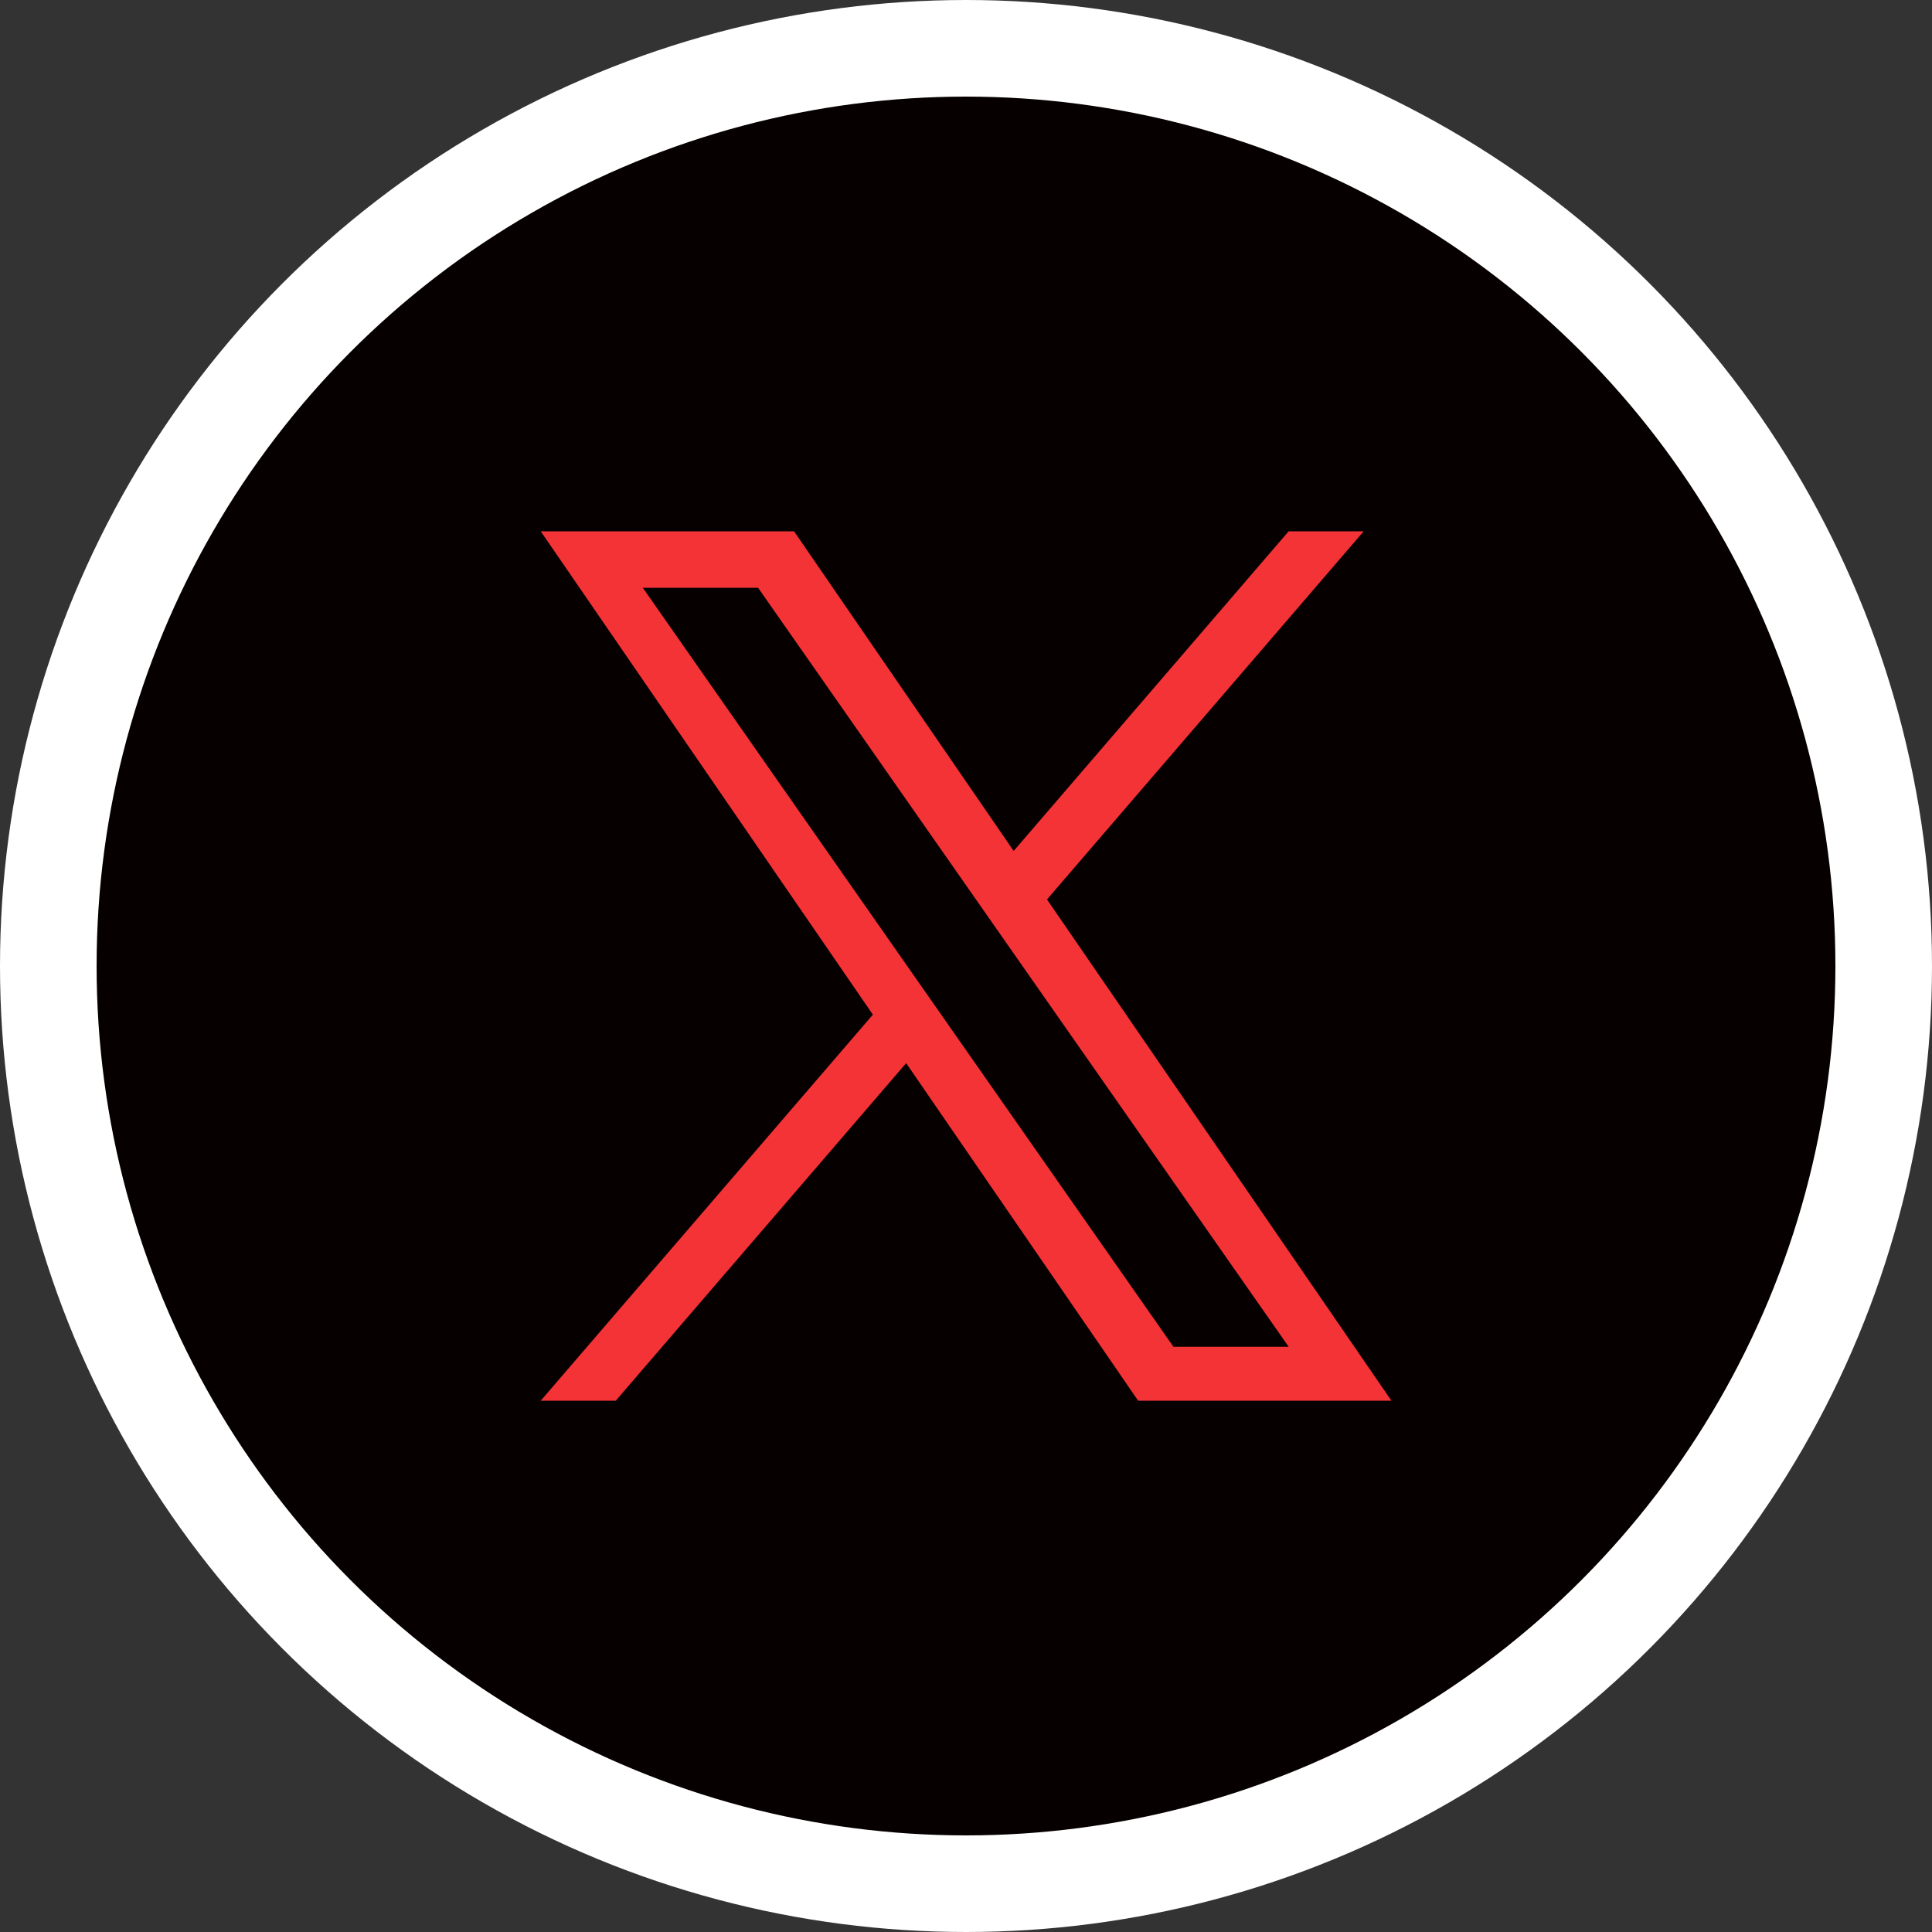
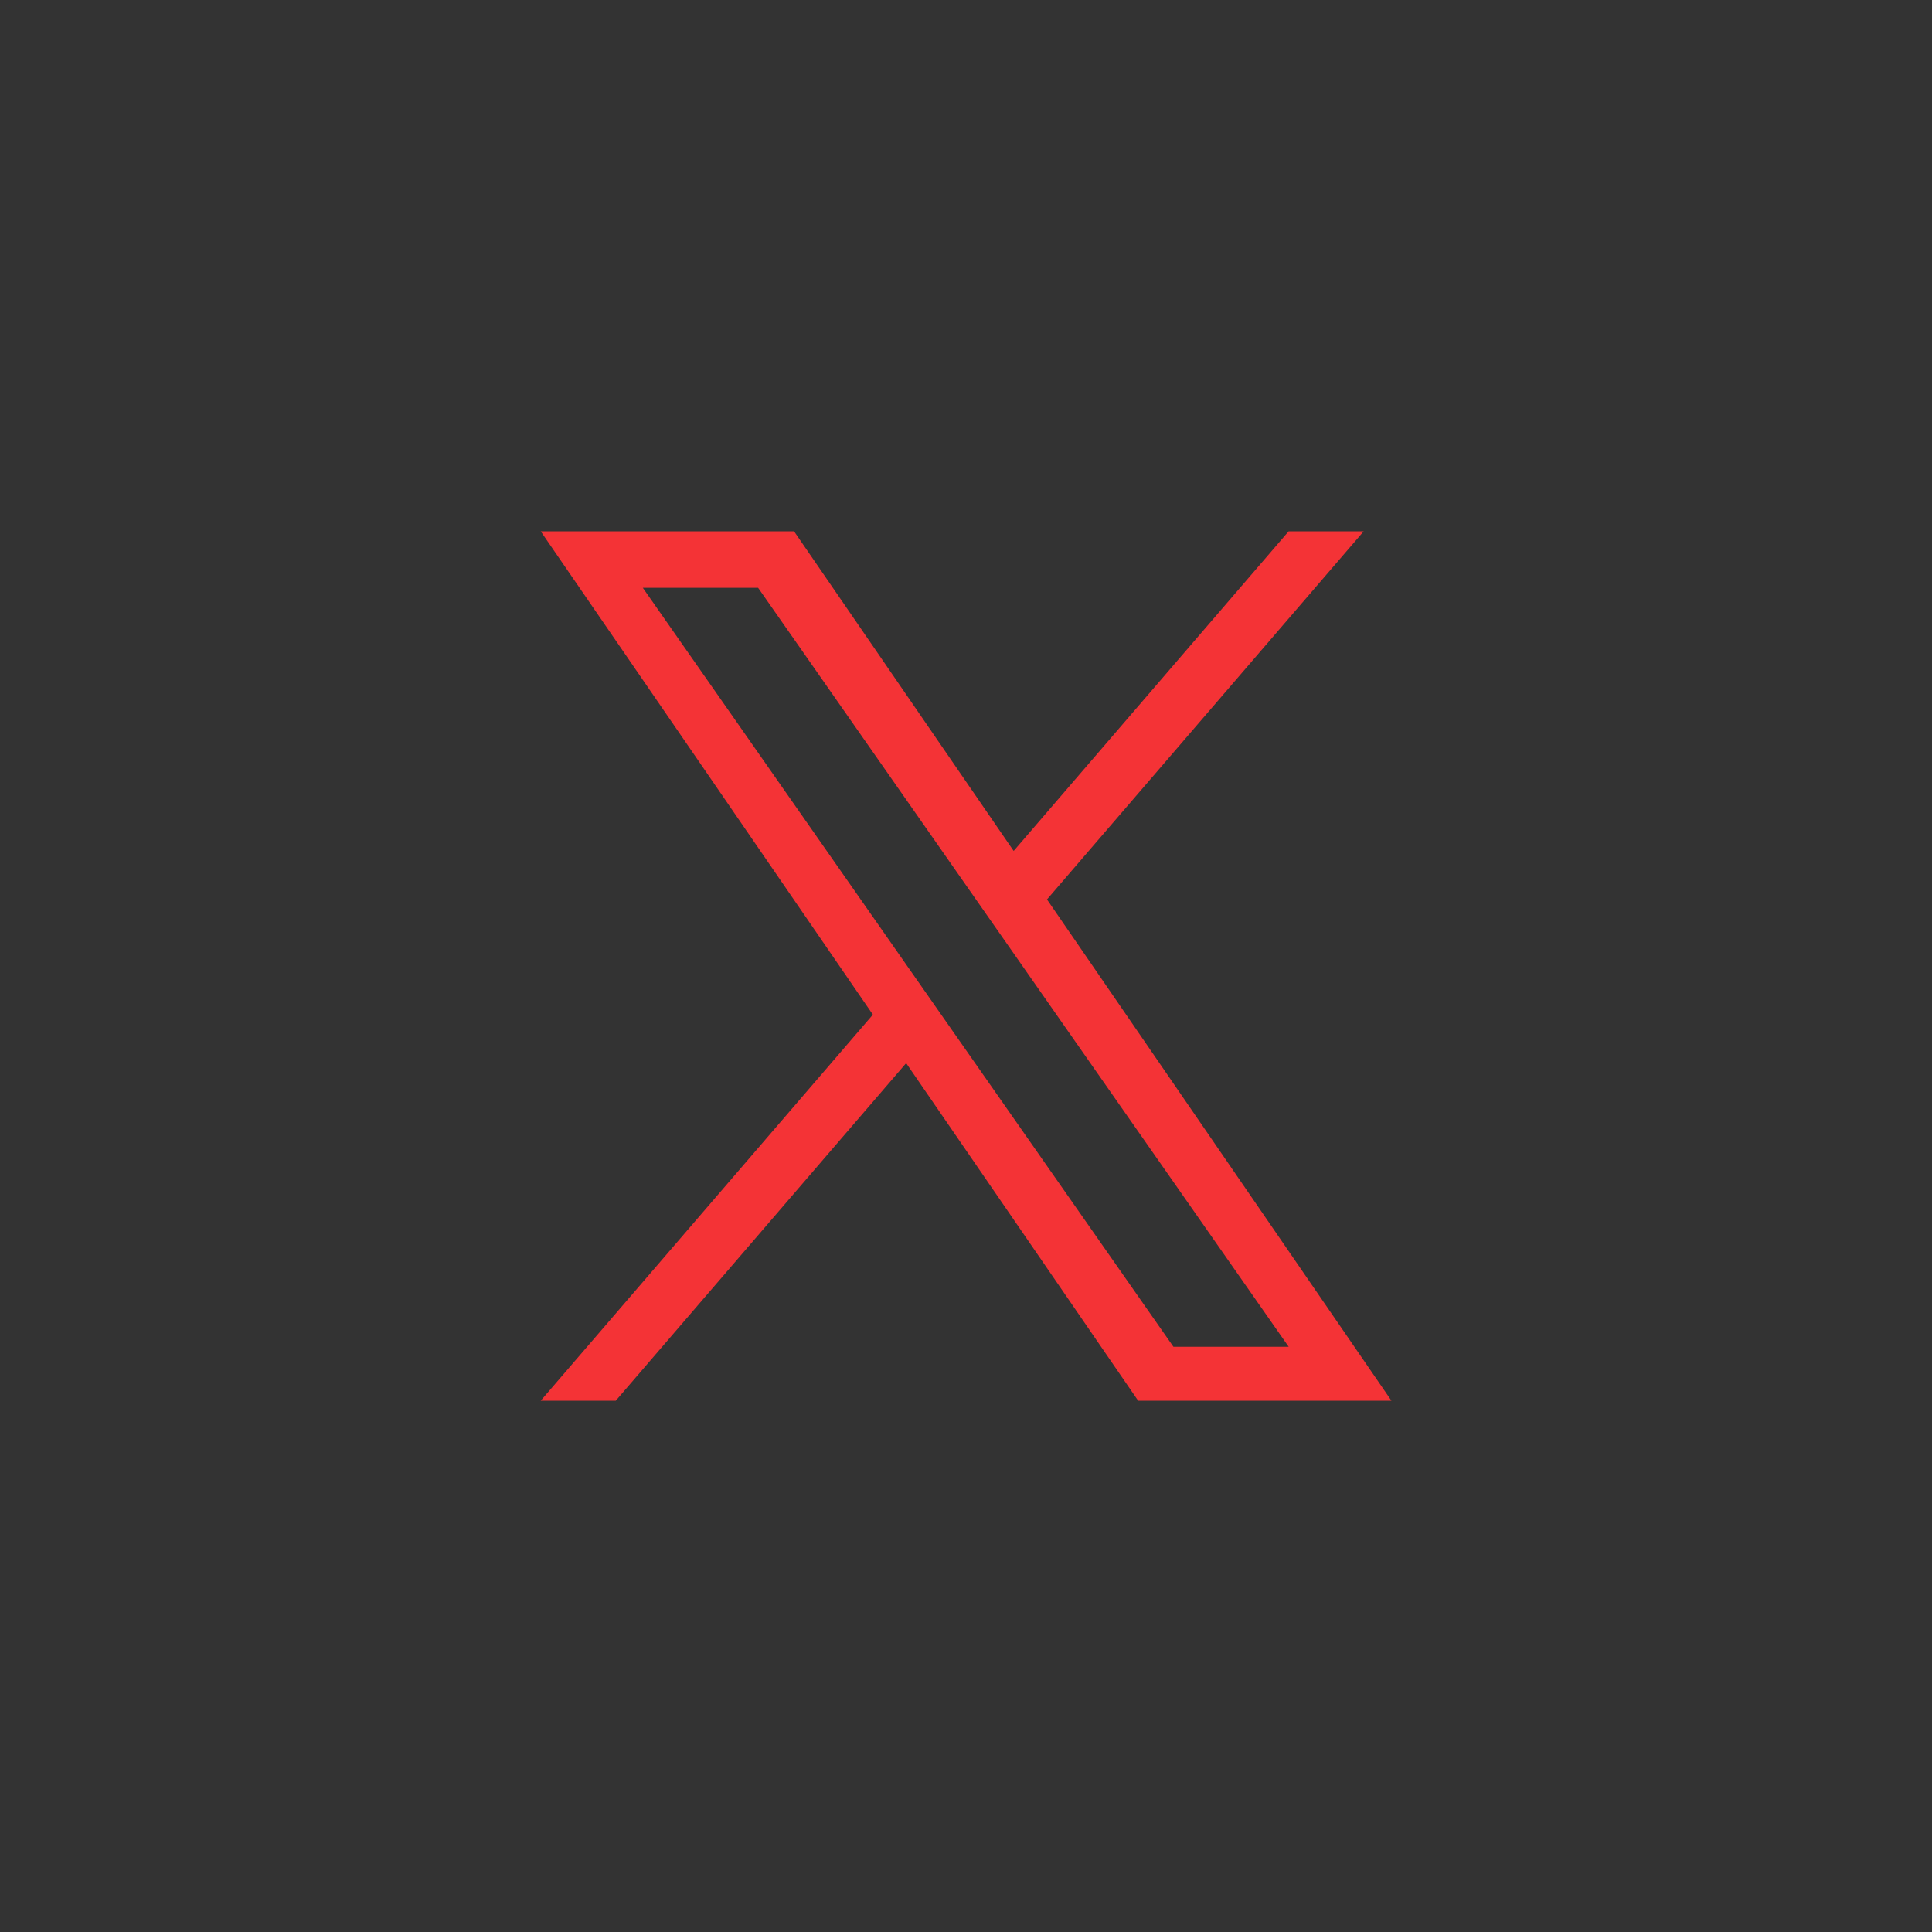
<svg xmlns="http://www.w3.org/2000/svg" width="40" height="40" viewBox="0 0 40 40" fill="none">
  <rect x="0" y="0" width="40" height="40" fill="#333333" stroke="none" />
-   <circle cx="20" cy="20" r="19" fill="#060000" stroke="white" stroke-width="2" />
  <g clip-path="url(#clip0_8333_9713)">
    <path d="M21.677 18.622L28.234 11H26.68L20.987 17.618L16.44 11H11.195L18.072 21.007L11.195 29H12.749L18.761 22.011L23.564 29H28.808L21.677 18.622H21.677ZM19.549 21.096L18.852 20.099L13.309 12.17H15.696L20.169 18.569L20.866 19.566L26.681 27.884H24.295L19.549 21.096V21.096Z" fill="#F43336" />
  </g>
  <defs>
    <clipPath id="clip0_8333_9713">
      <rect width="18" height="18" fill="white" transform="translate(11 11)" />
    </clipPath>
  </defs>
</svg>